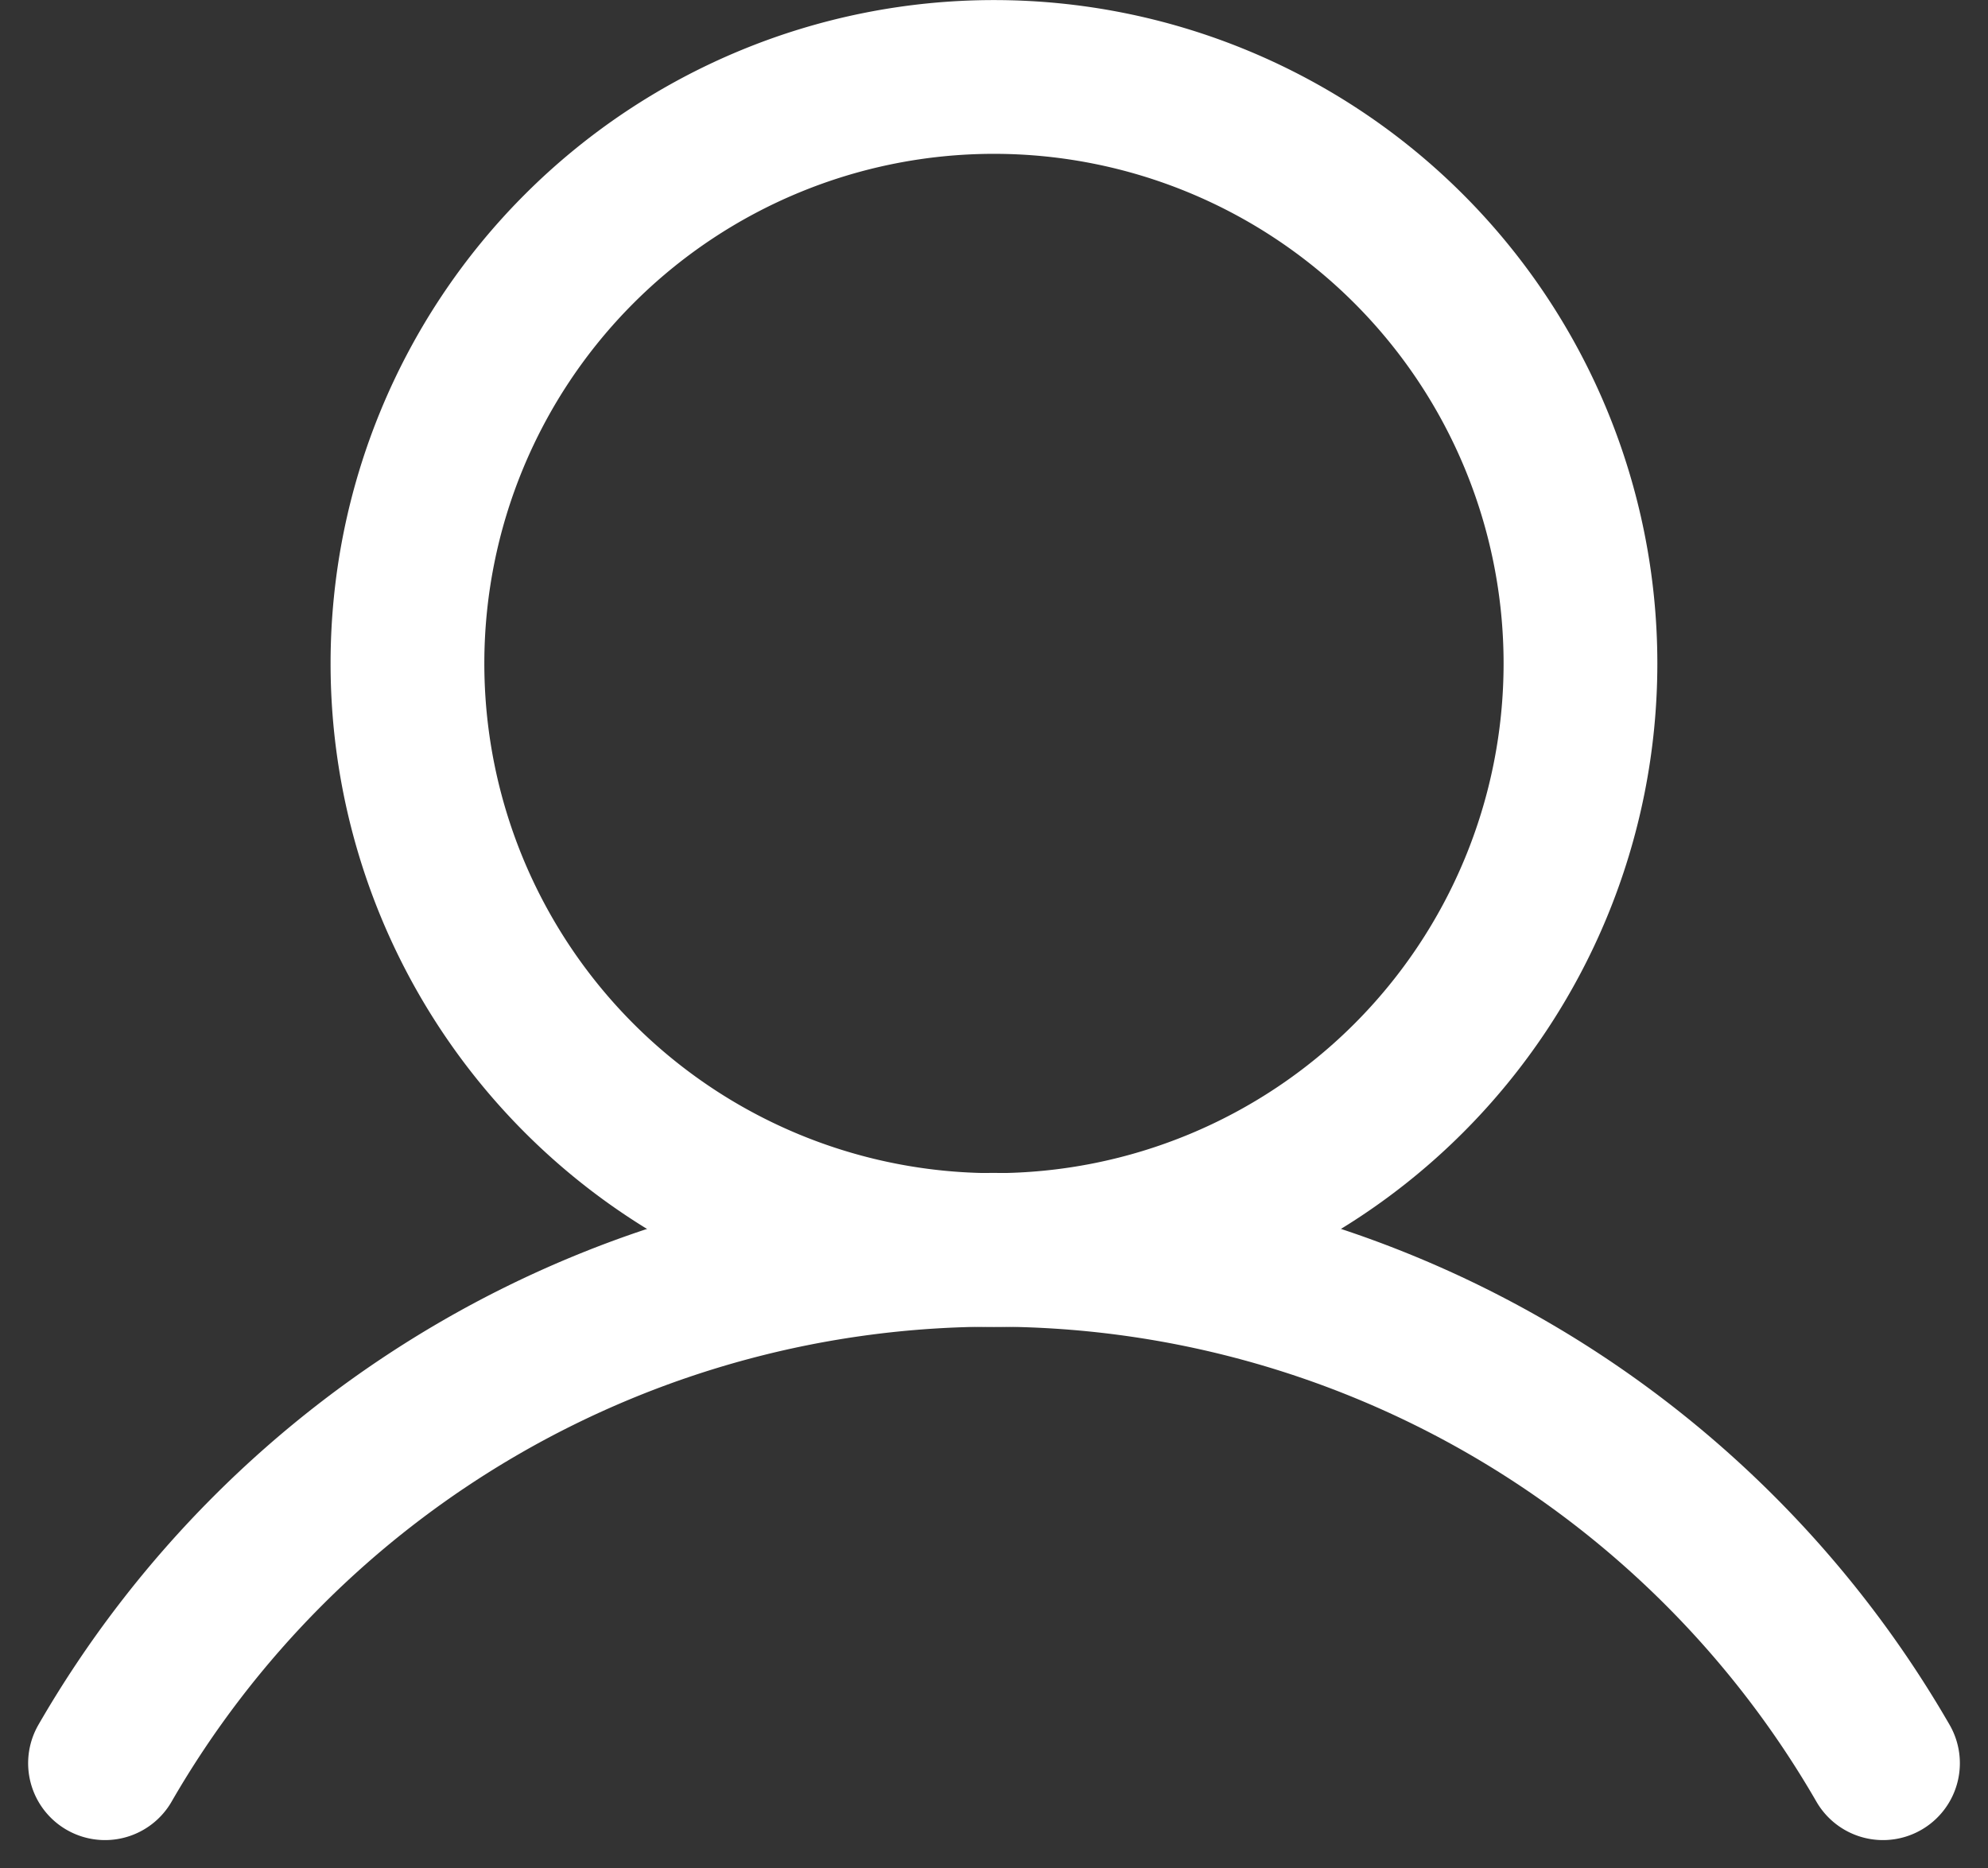
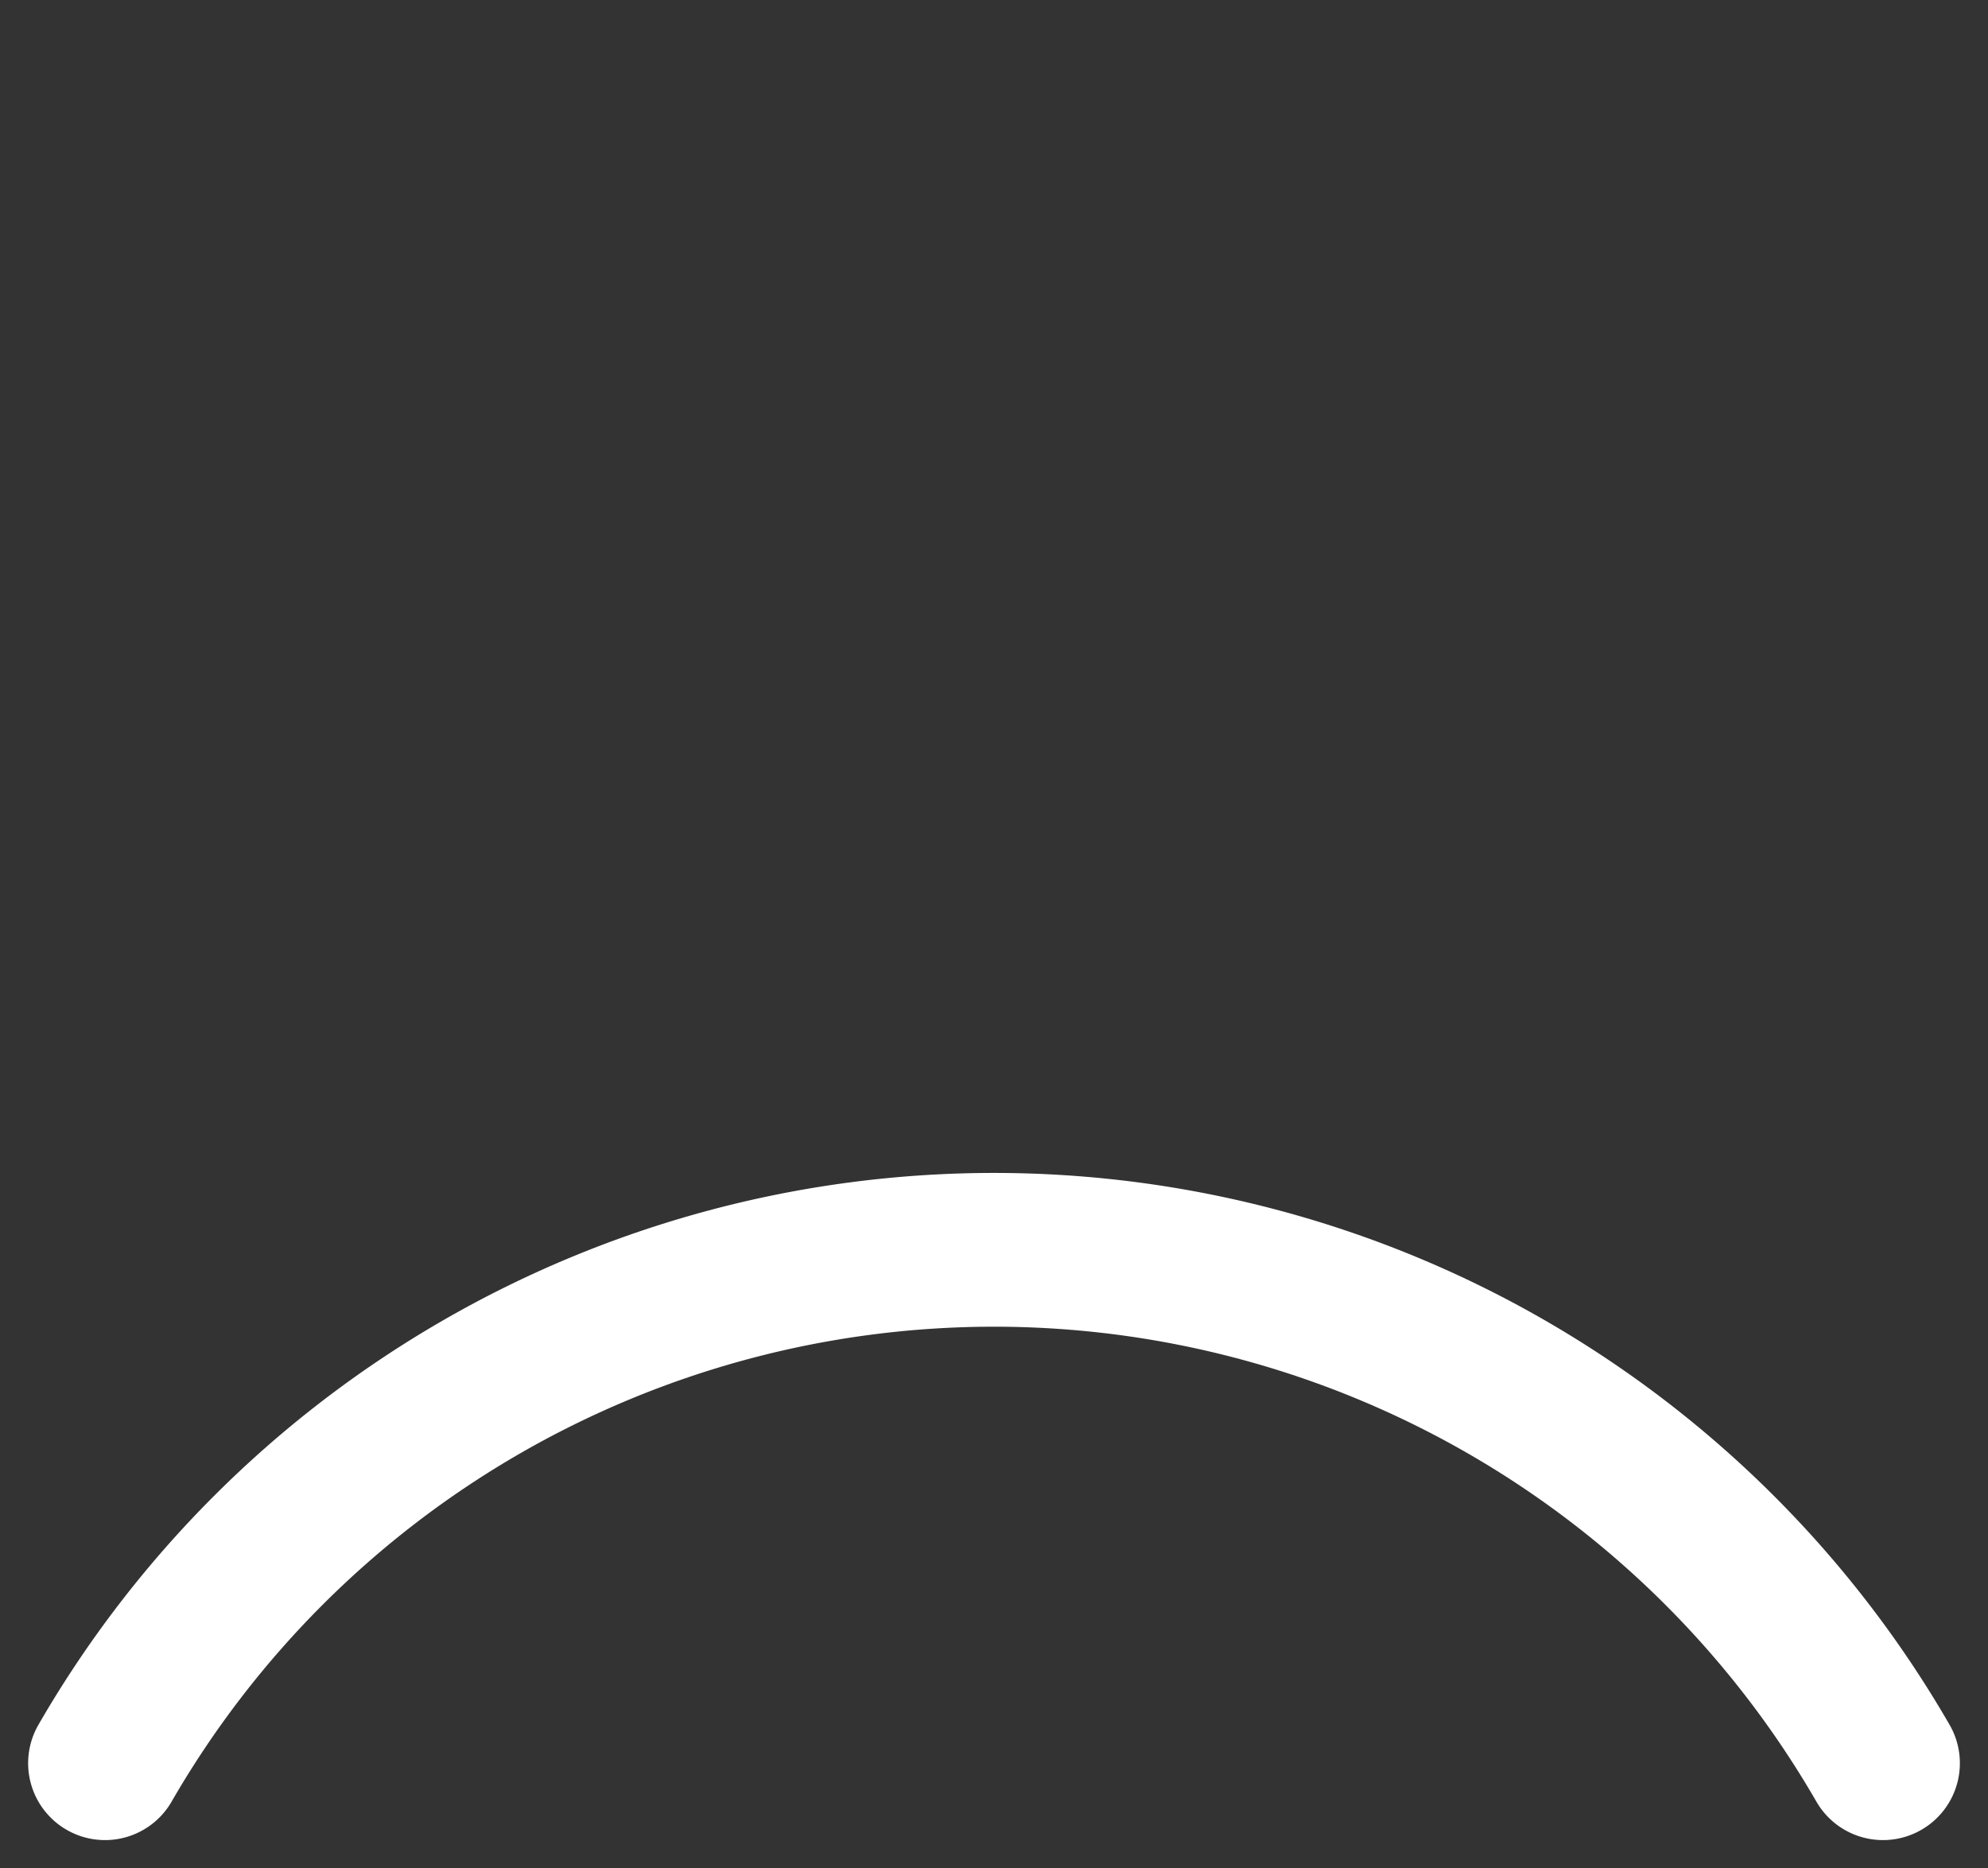
<svg xmlns="http://www.w3.org/2000/svg" width="25.859" height="24.3" viewBox="0 0 25.859 24.3">
  <rect x="0" y="0" width="25.859" height="24.3" fill="#333333" stroke="none" />
  <g id="user" transform="translate(-1.54 -2)">
-     <path id="Tracciato_96" data-name="Tracciato 96" d="M13.629,18.259A7.629,7.629,0,1,0,6,10.629,7.629,7.629,0,0,0,13.629,18.259Z" transform="translate(0.84)" fill="none" stroke="#fff" stroke-linecap="round" stroke-linejoin="round" stroke-width="2" />
    <path id="Tracciato_97" data-name="Tracciato 97" d="M2.906,21.676a13.351,13.351,0,0,1,23.127,0" transform="translate(0 3.258)" fill="none" stroke="#fff" stroke-linecap="round" stroke-linejoin="round" stroke-width="2" />
  </g>
</svg>